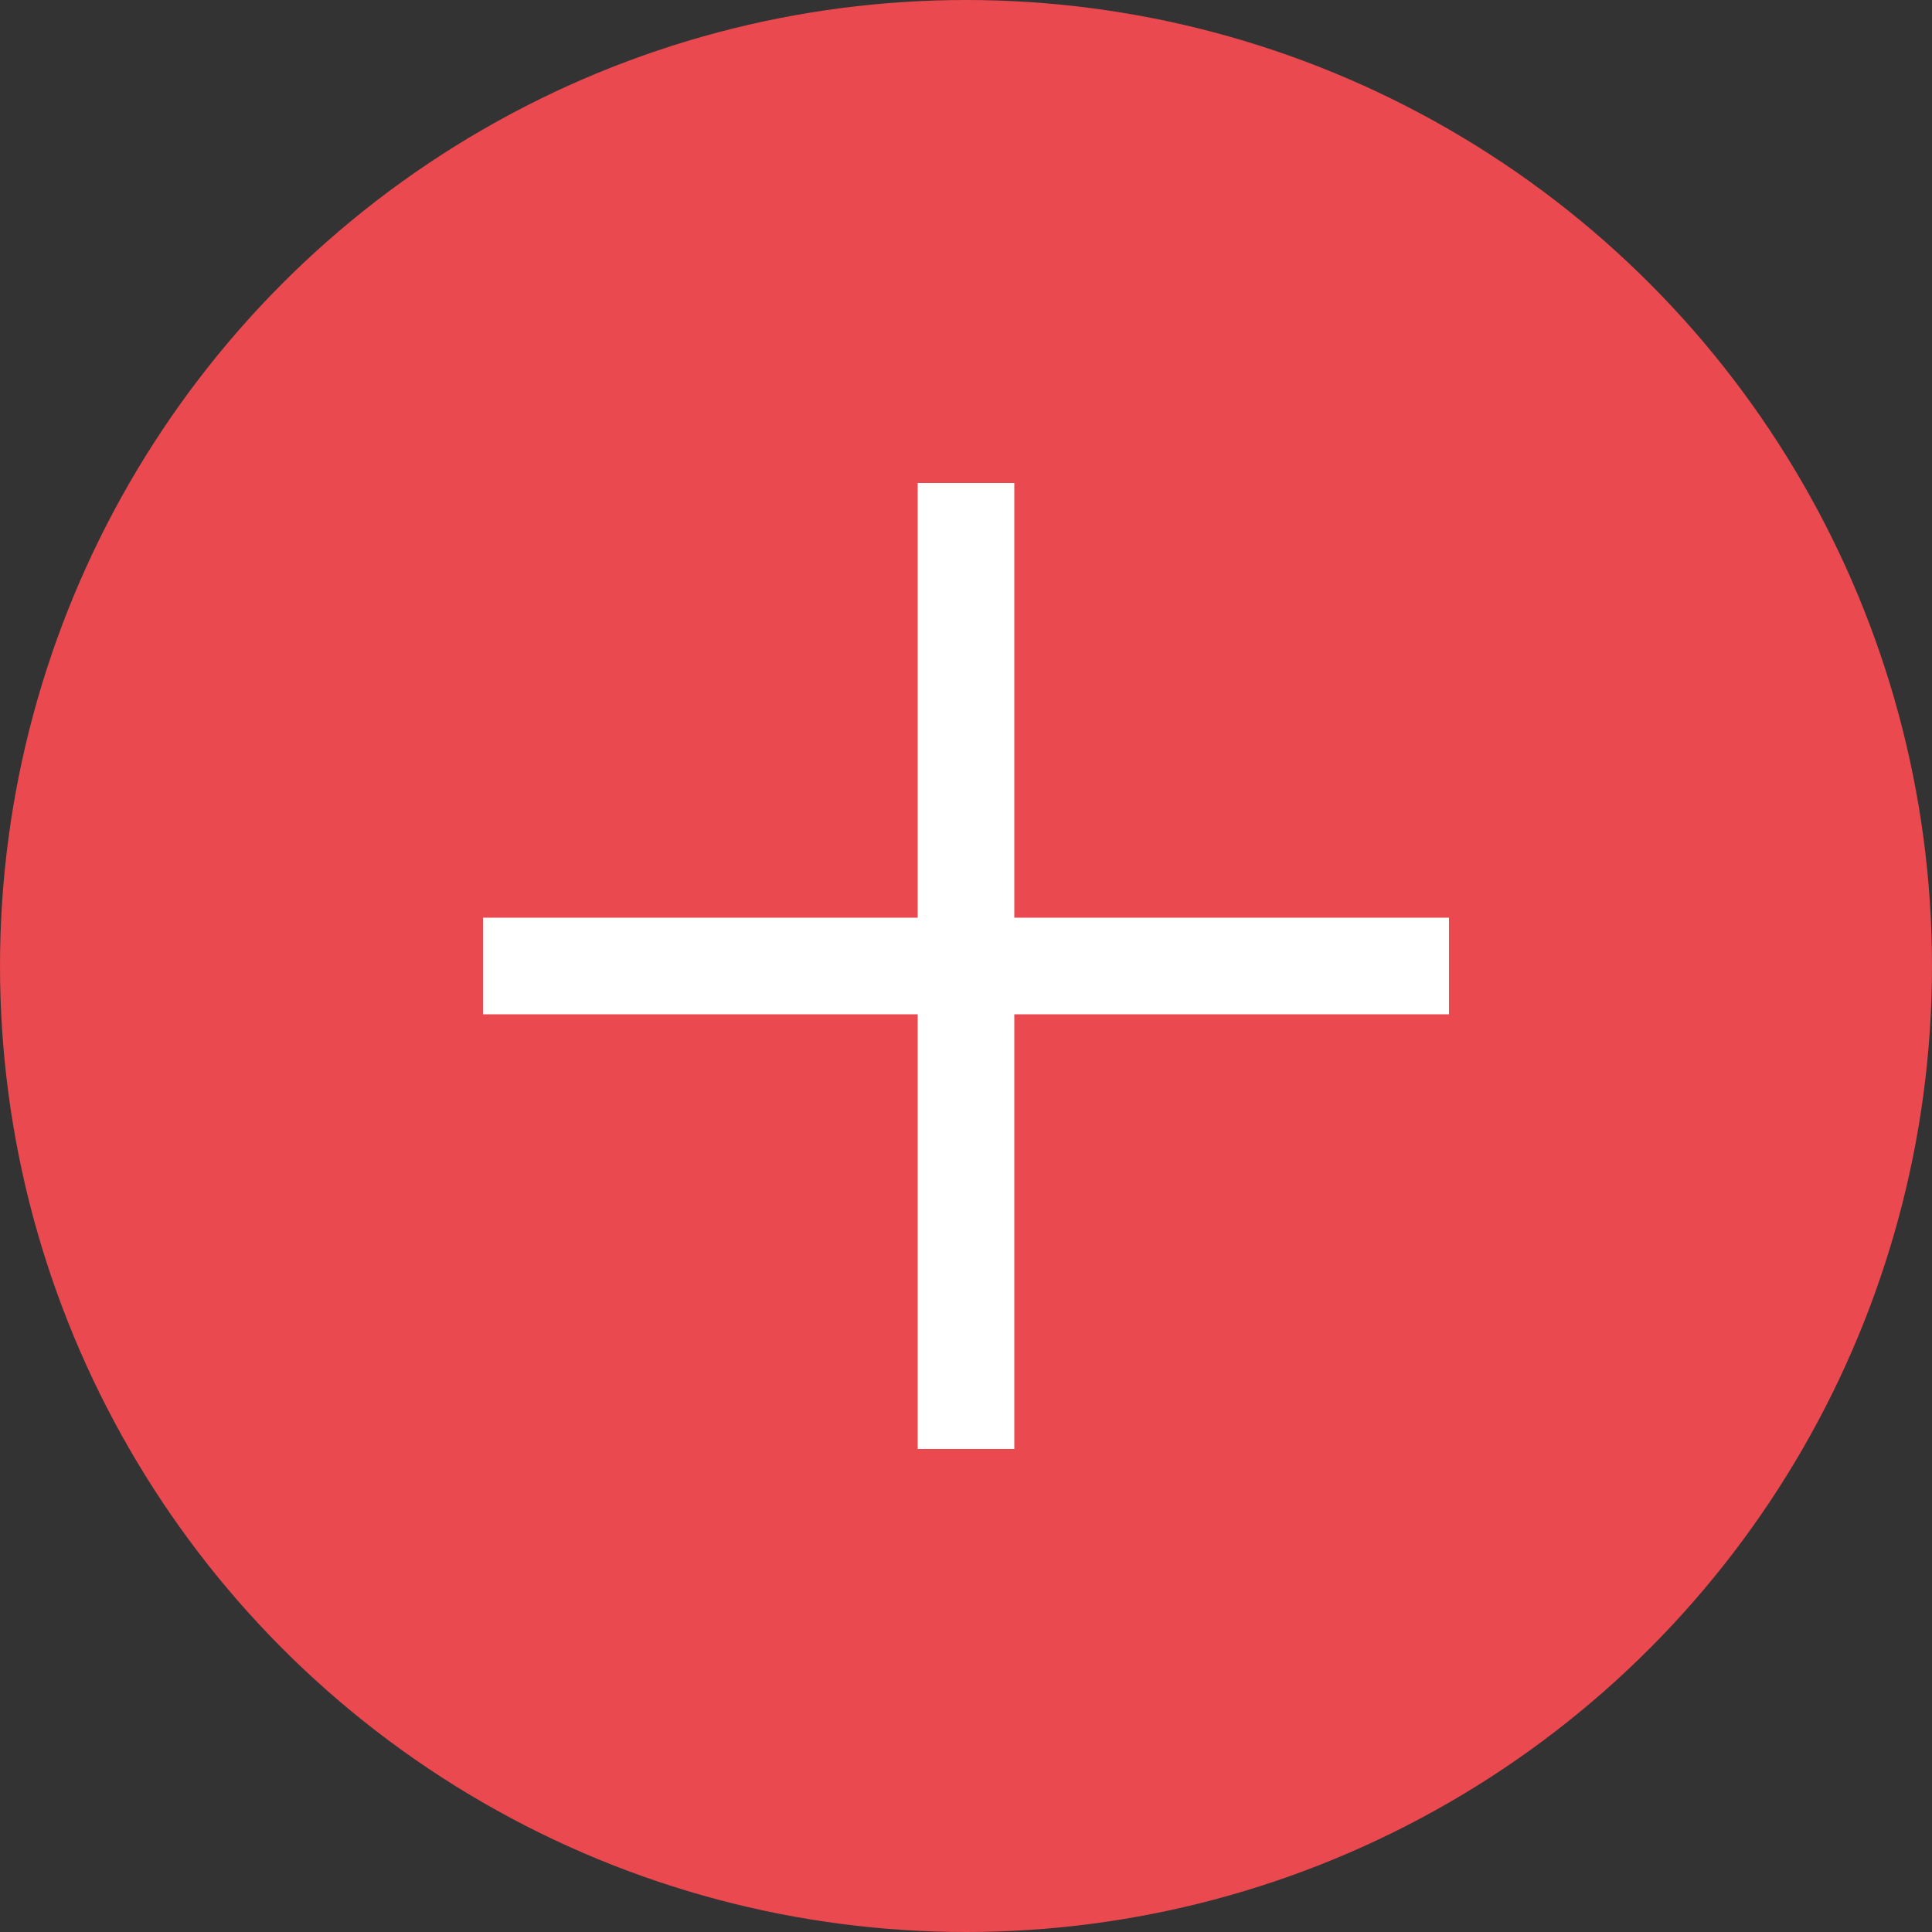
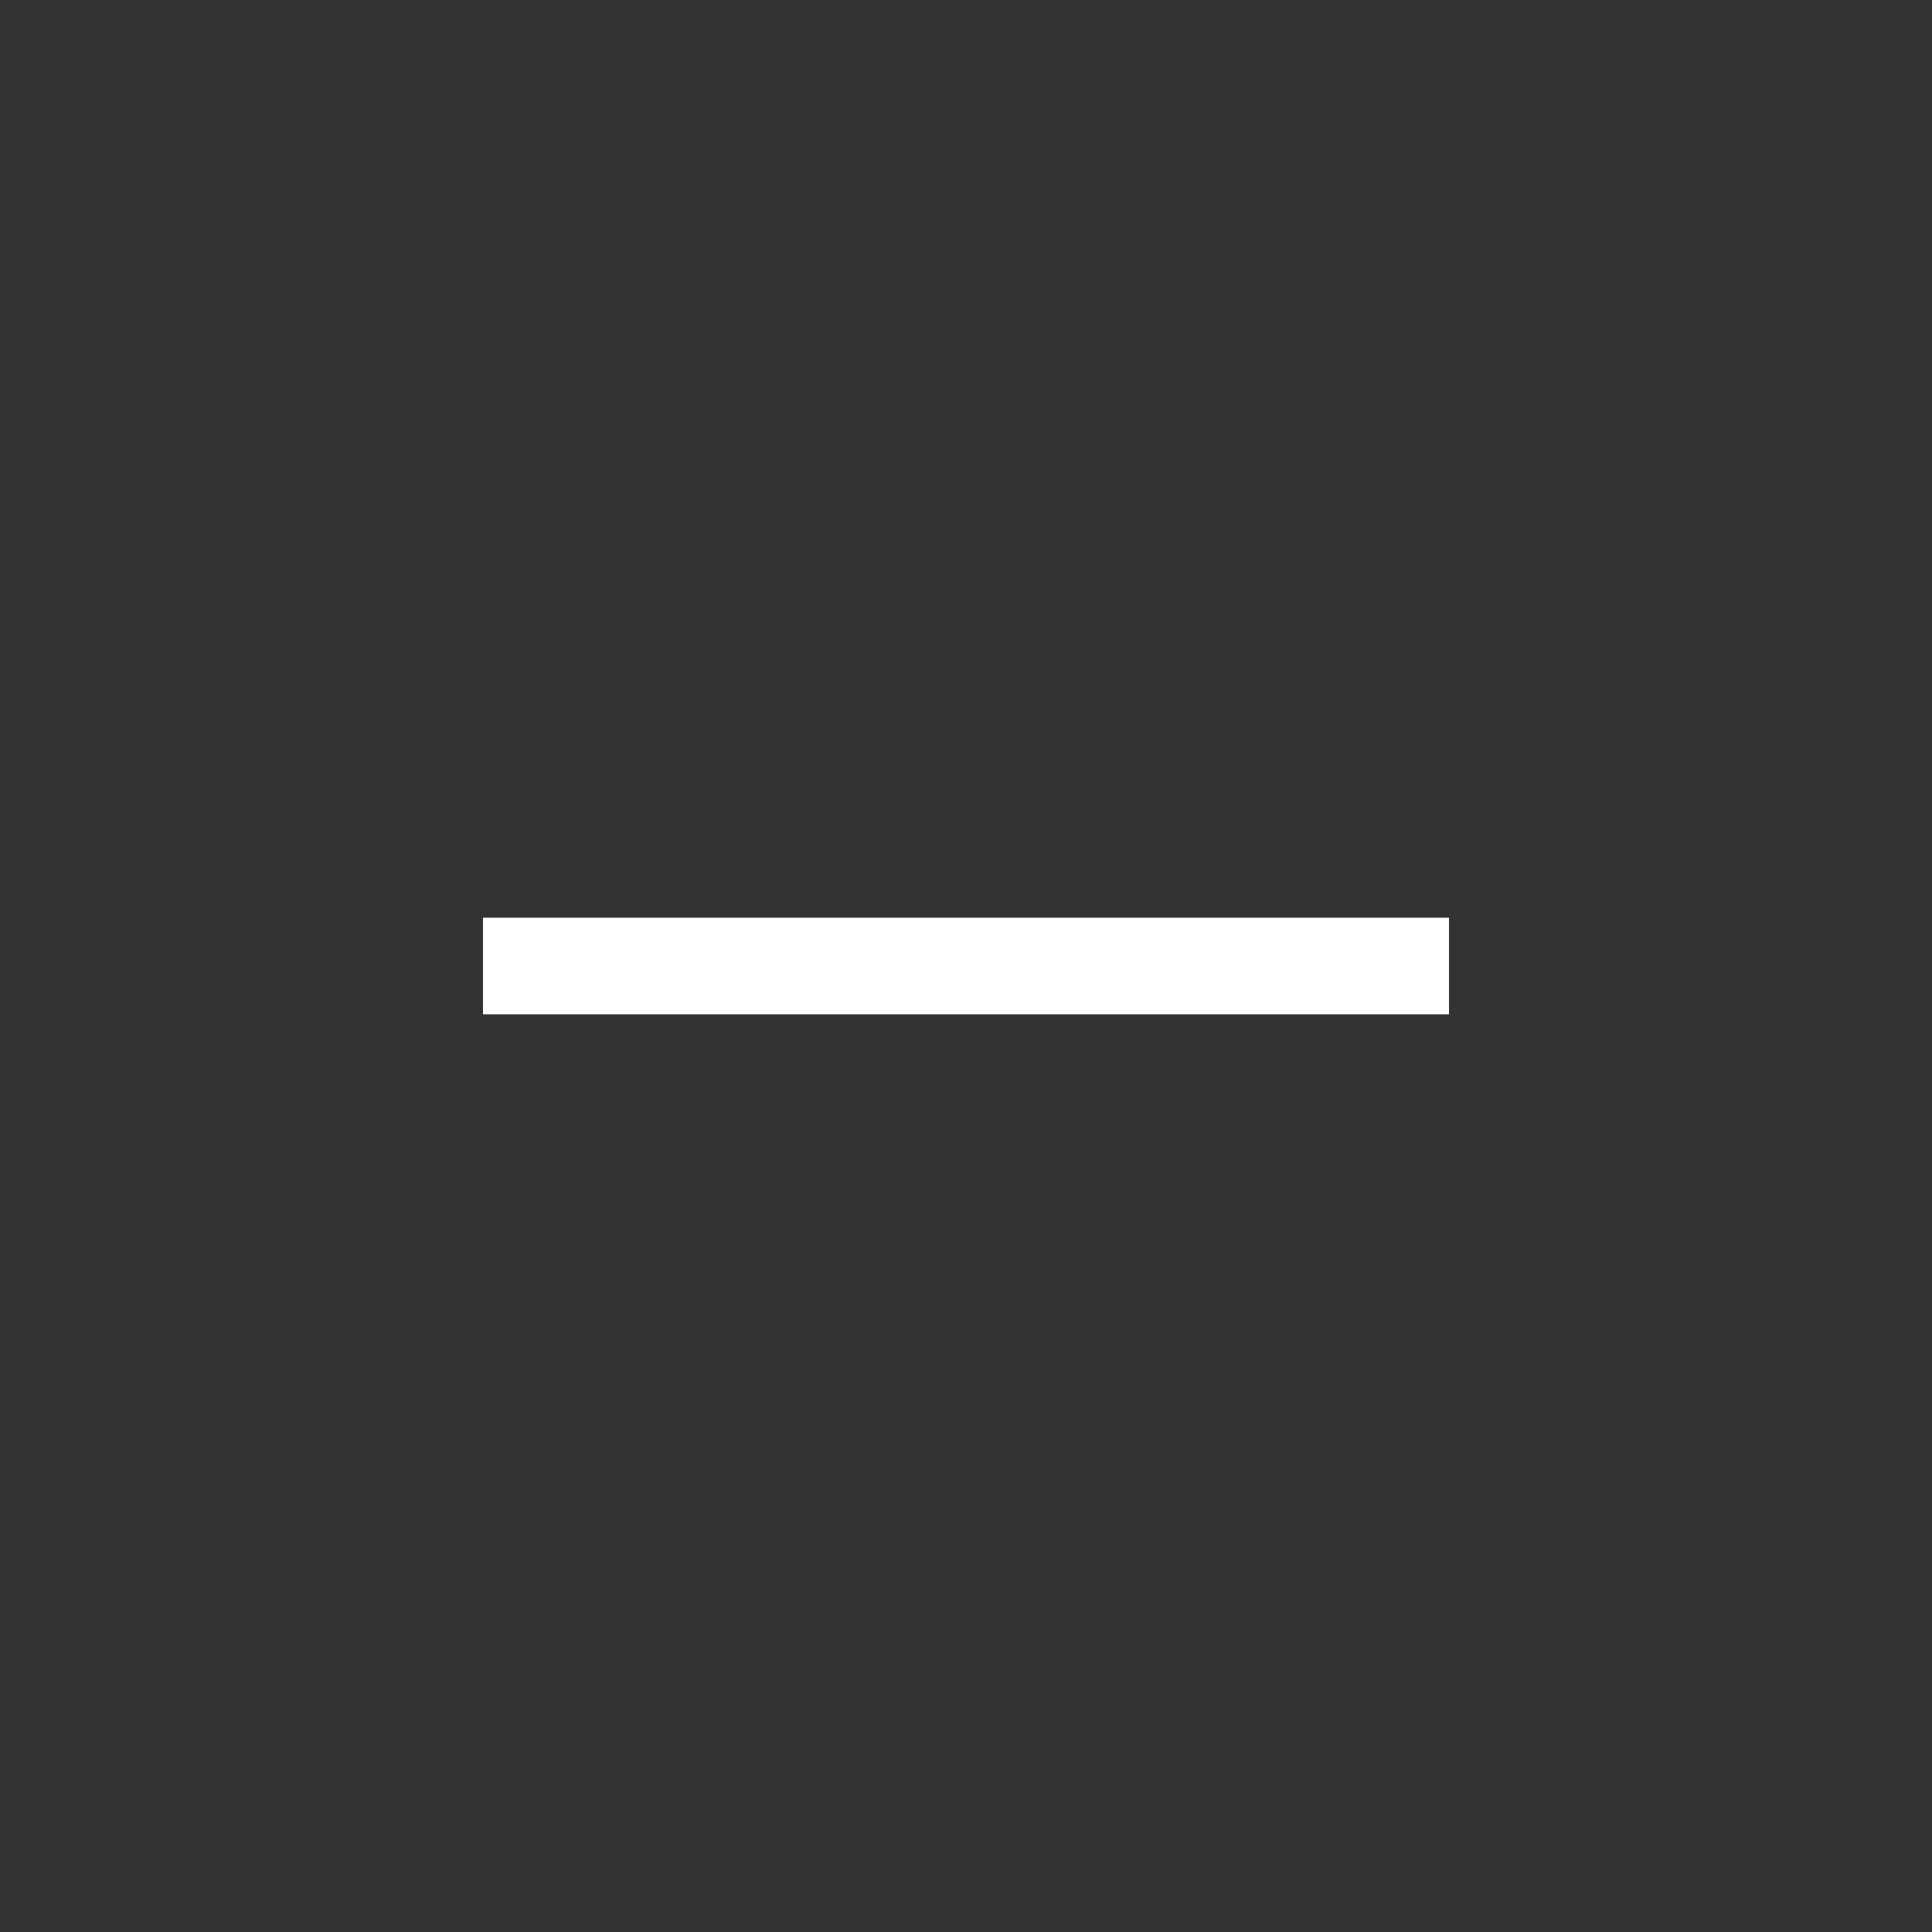
<svg xmlns="http://www.w3.org/2000/svg" version="1.1" id="Capa_1" x="0px" y="0px" viewBox="0 0 40 40" style="enable-background:new 0 0 40 40;" xml:space="preserve">
  <rect x="0" y="0" width="40" height="40" fill="#333333" stroke="none" />
  <style>
    .st1{fill:none;stroke:#fff;stroke-width:2;stroke-miterlimit:10}
  </style>
  <g id="XMLID_1_">
-     <circle id="XMLID_4_" cx="20" cy="20" r="20" fill="#e9494f" />
-     <path id="XMLID_3_" class="st1" d="M20 10v20" />
    <path id="XMLID_2_" class="st1" d="M30 20H10" />
  </g>
</svg>